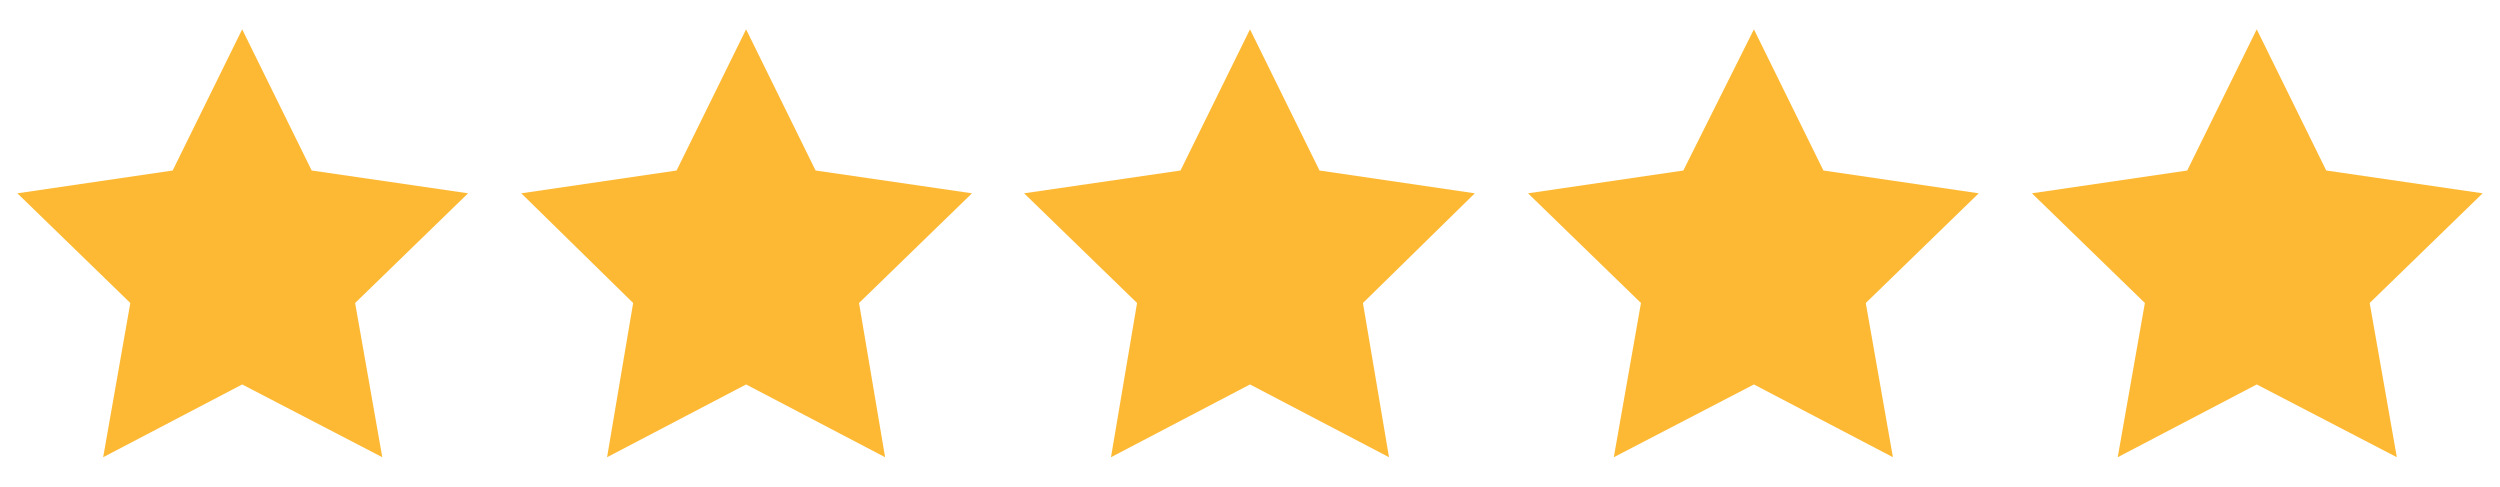
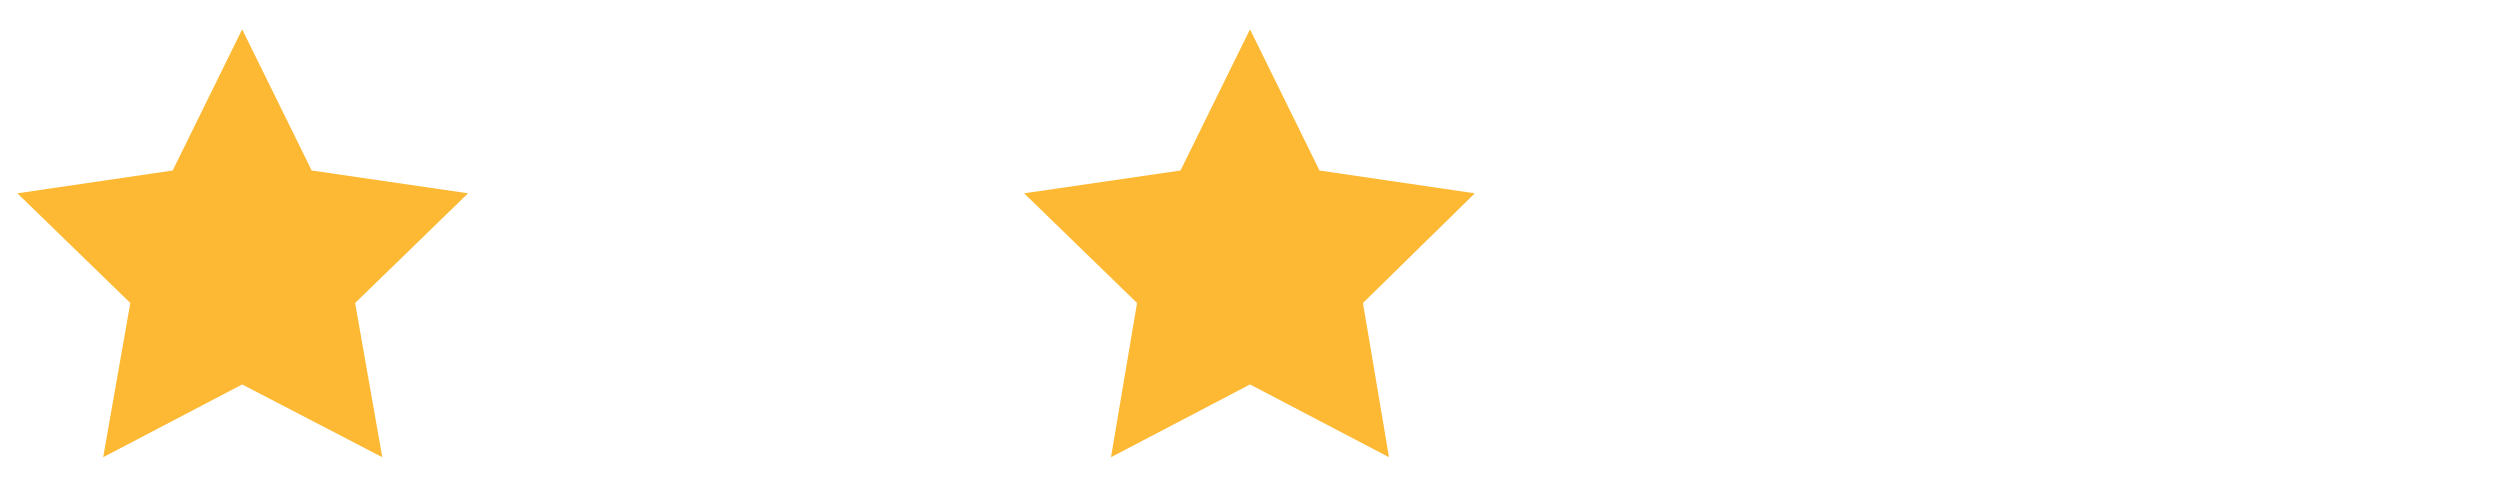
<svg xmlns="http://www.w3.org/2000/svg" version="1.1" id="Layer_1" x="0px" y="0px" width="230.2px" height="44.8px" viewBox="0 0 230.2 44.8" style="enable-background:new 0 0 230.2 44.8;" xml:space="preserve">
  <style type="text/css">
	.st0{fill:#FDB933;}
</style>
  <g>
    <polygon class="st0" points="22.3,2.7 28.7,15.7 43.1,17.8 32.7,27.9 35.2,42.1 22.3,35.4 9.5,42.1 12,27.9 1.6,17.8 15.9,15.7     " />
-     <polygon class="st0" points="68.7,2.7 75.1,15.7 89.5,17.8 79.1,27.9 81.5,42.1 68.7,35.4 55.9,42.1 58.3,27.9 48,17.8 62.3,15.7     " />
    <polygon class="st0" points="115.1,2.7 121.5,15.7 135.8,17.8 125.5,27.9 127.9,42.1 115.1,35.4 102.3,42.1 104.7,27.9 94.3,17.8    108.7,15.7  " />
-     <polygon class="st0" points="161.5,2.7 167.9,15.7 182.2,17.8 171.8,27.9 174.3,42.1 161.5,35.4 148.6,42.1 151.1,27.9 140.7,17.8    155,15.7  " />
-     <polygon class="st0" points="207.8,2.7 214.2,15.7 228.6,17.8 218.2,27.9 220.7,42.1 207.8,35.4 195,42.1 197.5,27.9 187.1,17.8    201.4,15.7  " />
  </g>
</svg>